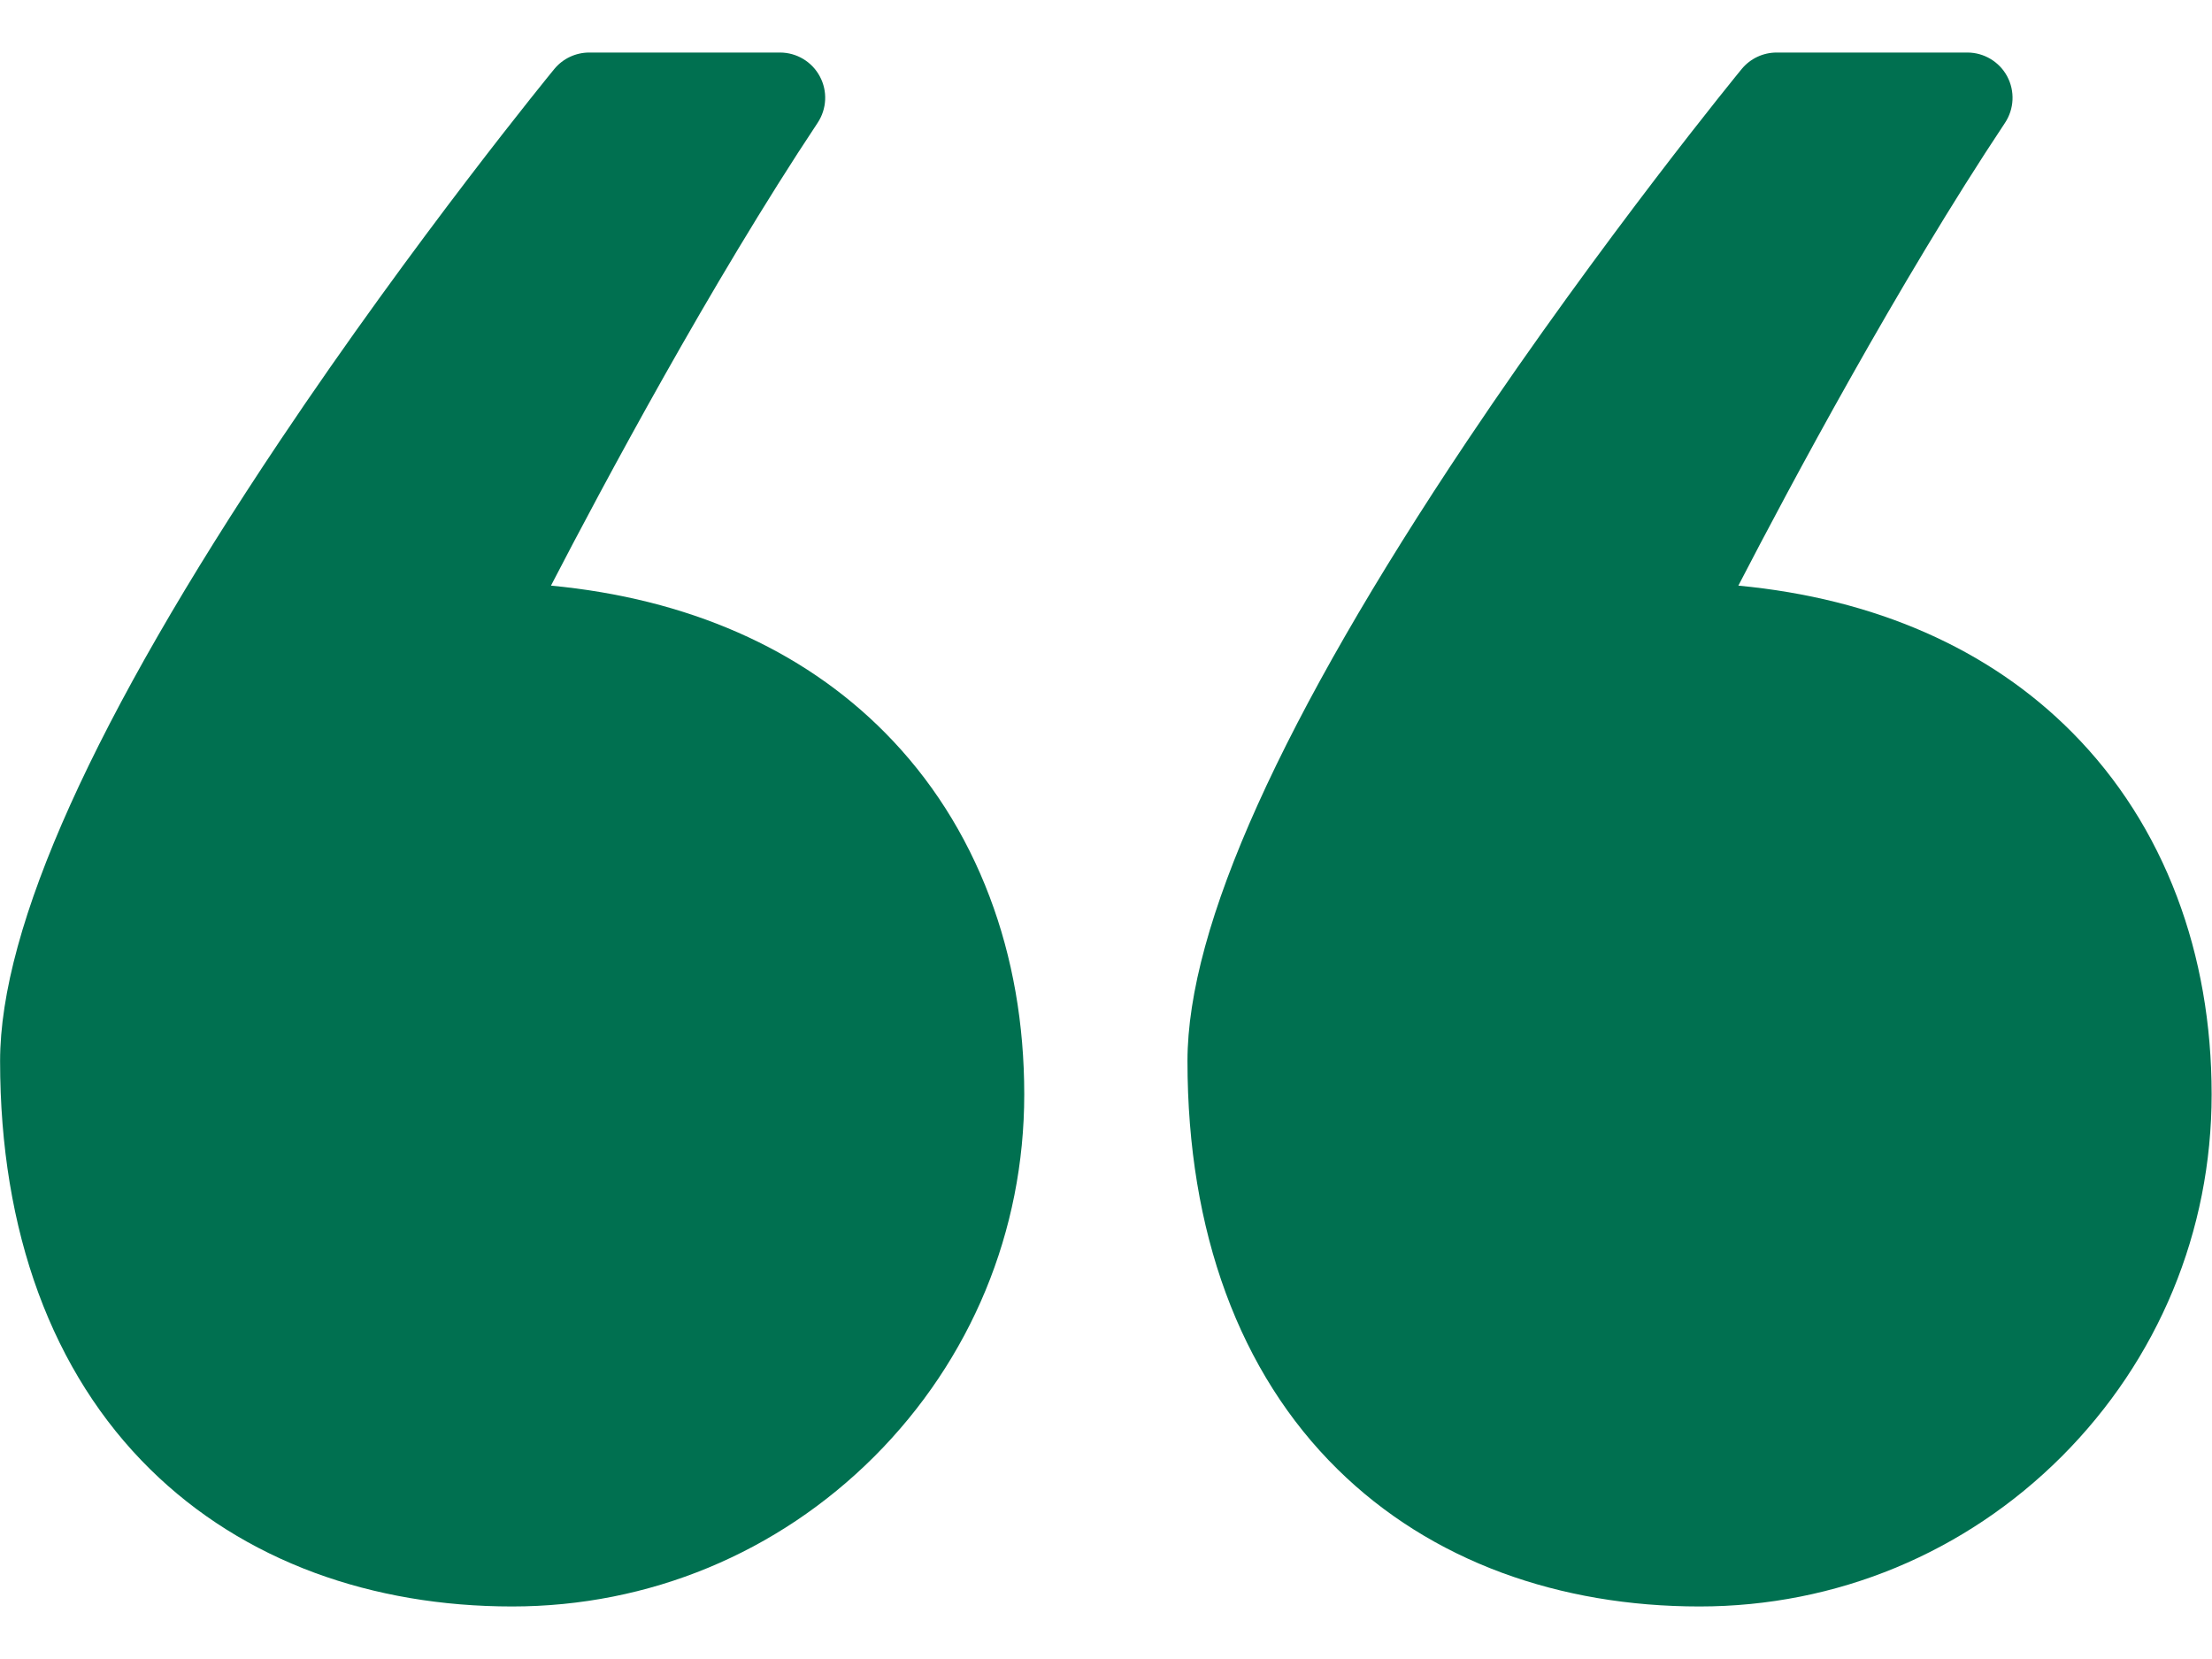
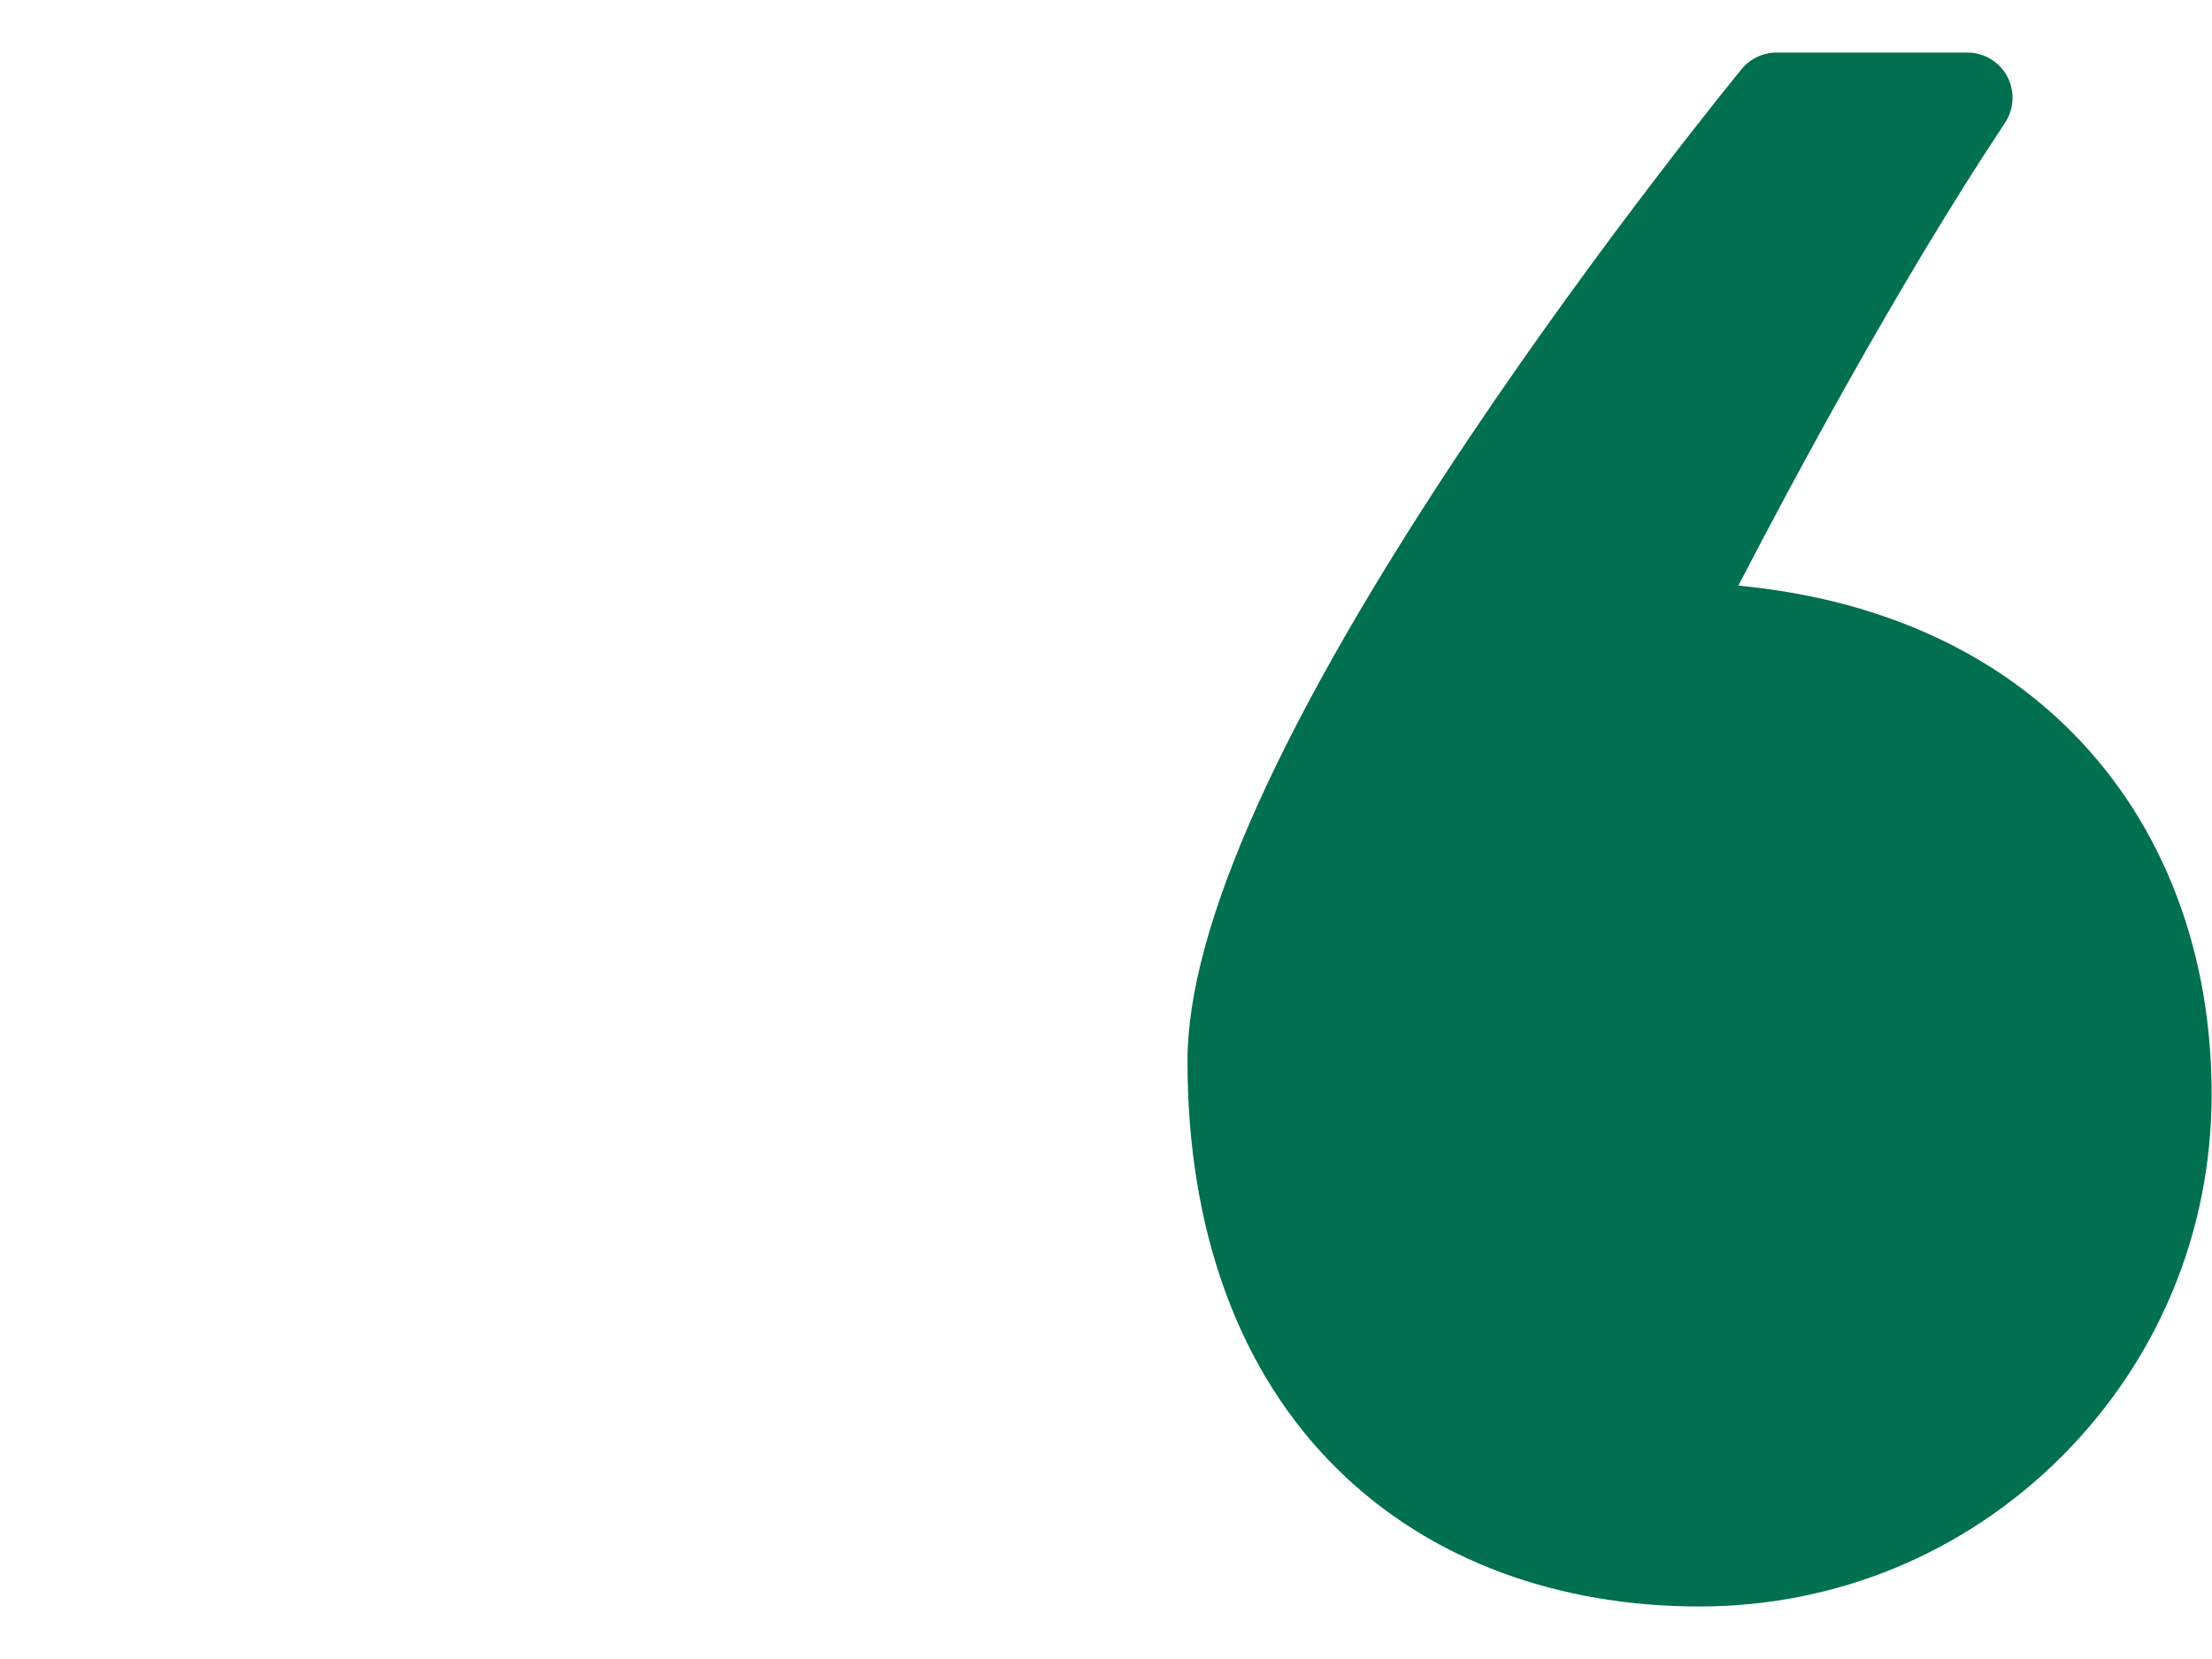
<svg xmlns="http://www.w3.org/2000/svg" width="24" height="18" viewBox="0 0 24 18" fill="none">
-   <path d="M16.298 17.065C16.955 17.307 17.675 17.43 18.44 17.43C19.924 17.43 21.319 16.852 22.369 15.803C23.418 14.753 23.996 13.358 23.996 11.874C23.996 11.111 23.87 10.389 23.62 9.729C23.362 9.047 22.98 8.448 22.483 7.947C21.581 7.037 20.34 6.494 18.861 6.354C19.424 5.267 20.597 3.072 21.754 1.333C21.854 1.182 21.863 0.989 21.778 0.829C21.693 0.67 21.526 0.57 21.346 0.57L19.276 0.57C19.129 0.57 18.99 0.636 18.897 0.749C18.882 0.767 17.389 2.588 15.917 4.786C13.905 7.793 12.884 10.056 12.884 11.512C12.884 13.363 13.448 14.895 14.514 15.943C15.014 16.435 15.614 16.812 16.298 17.065Z" fill="#007050" />
-   <path d="M1.631 15.943C2.131 16.435 2.731 16.812 3.415 17.065C4.072 17.307 4.793 17.43 5.557 17.43C7.041 17.43 8.436 16.852 9.486 15.803C10.535 14.753 11.113 13.358 11.113 11.874C11.113 11.111 10.987 10.389 10.737 9.729C10.479 9.047 10.097 8.448 9.6 7.947C8.698 7.037 7.457 6.494 5.978 6.354C6.541 5.267 7.715 3.072 8.871 1.333C8.971 1.182 8.981 0.989 8.895 0.829C8.81 0.67 8.644 0.57 8.463 0.57L6.393 0.57C6.246 0.57 6.107 0.636 6.014 0.749C5.999 0.767 4.506 2.588 3.035 4.786C1.022 7.793 0.001 10.056 0.001 11.512C0.001 13.363 0.565 14.895 1.631 15.943Z" fill="#007050" />
+   <path d="M16.298 17.065C16.955 17.307 17.675 17.43 18.44 17.43C19.924 17.43 21.319 16.852 22.369 15.803C23.418 14.753 23.996 13.358 23.996 11.874C23.996 11.111 23.87 10.389 23.62 9.729C23.362 9.047 22.98 8.448 22.483 7.947C21.581 7.037 20.34 6.494 18.861 6.354C19.424 5.267 20.597 3.072 21.754 1.333C21.854 1.182 21.863 0.989 21.778 0.829C21.693 0.67 21.526 0.57 21.346 0.57L19.276 0.57C19.129 0.57 18.99 0.636 18.897 0.749C18.882 0.767 17.389 2.588 15.917 4.786C13.905 7.793 12.884 10.056 12.884 11.512C12.884 13.363 13.448 14.895 14.514 15.943C15.014 16.435 15.614 16.812 16.298 17.065" fill="#007050" />
</svg>